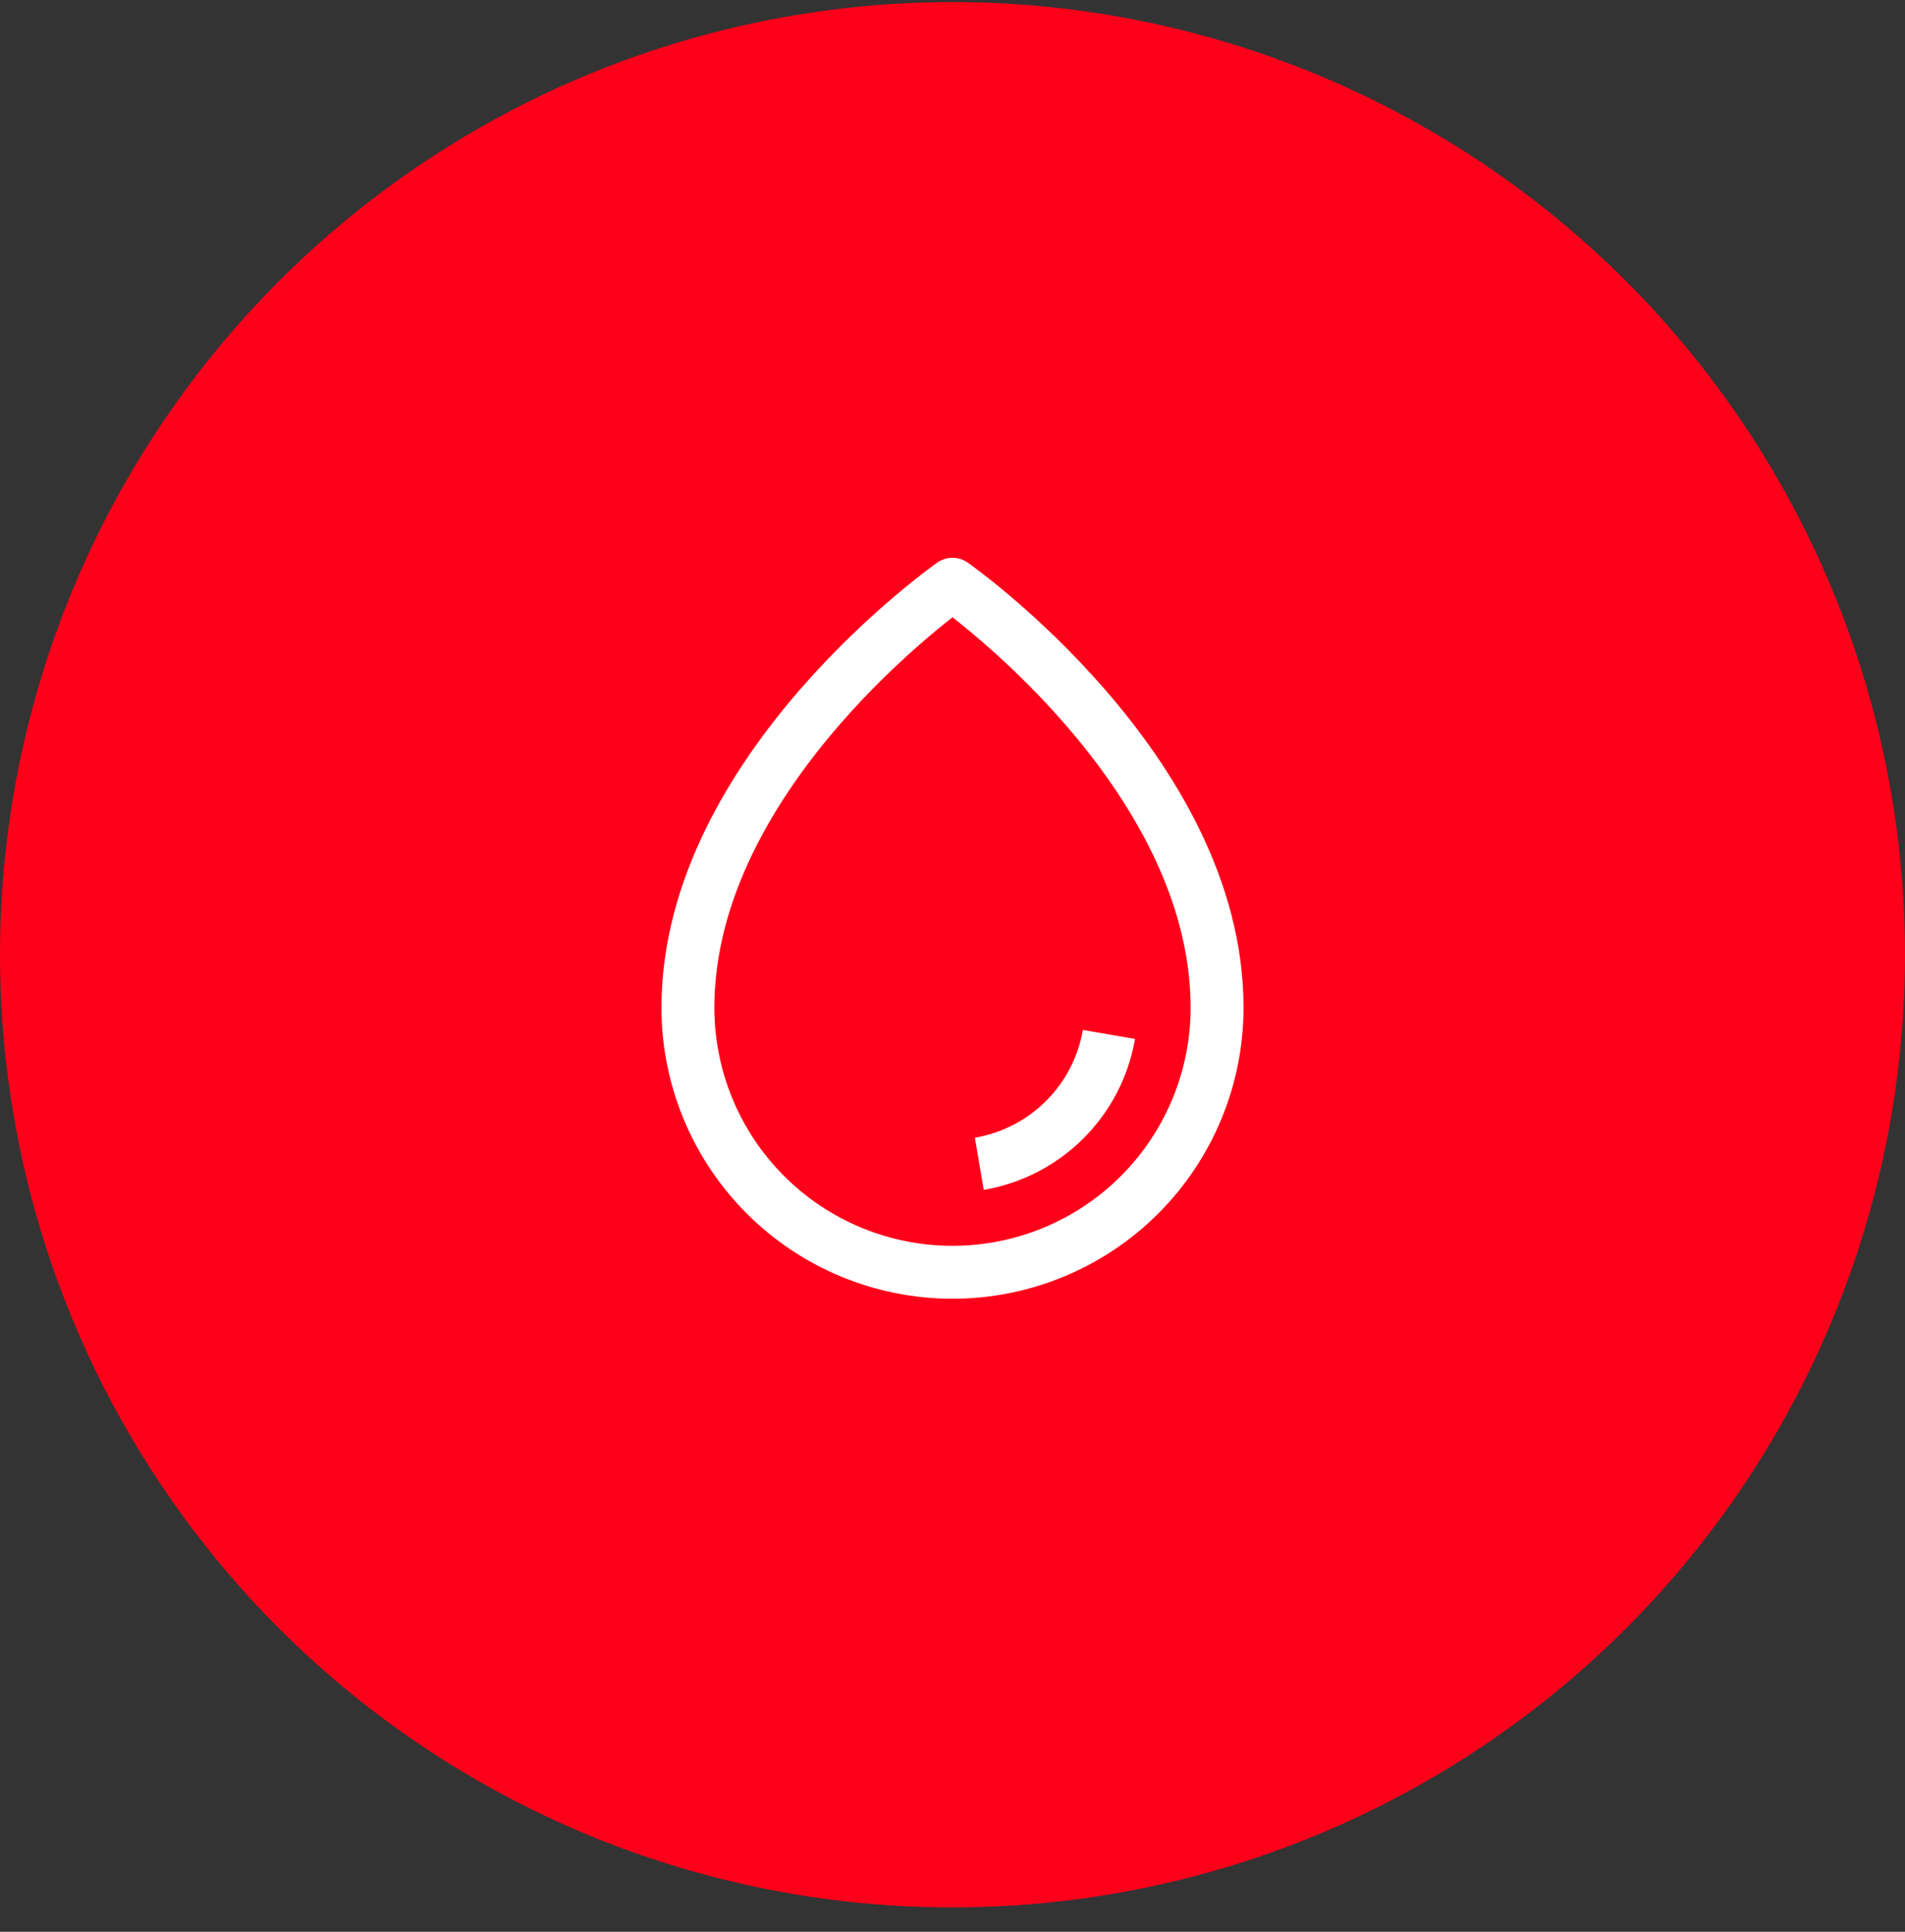
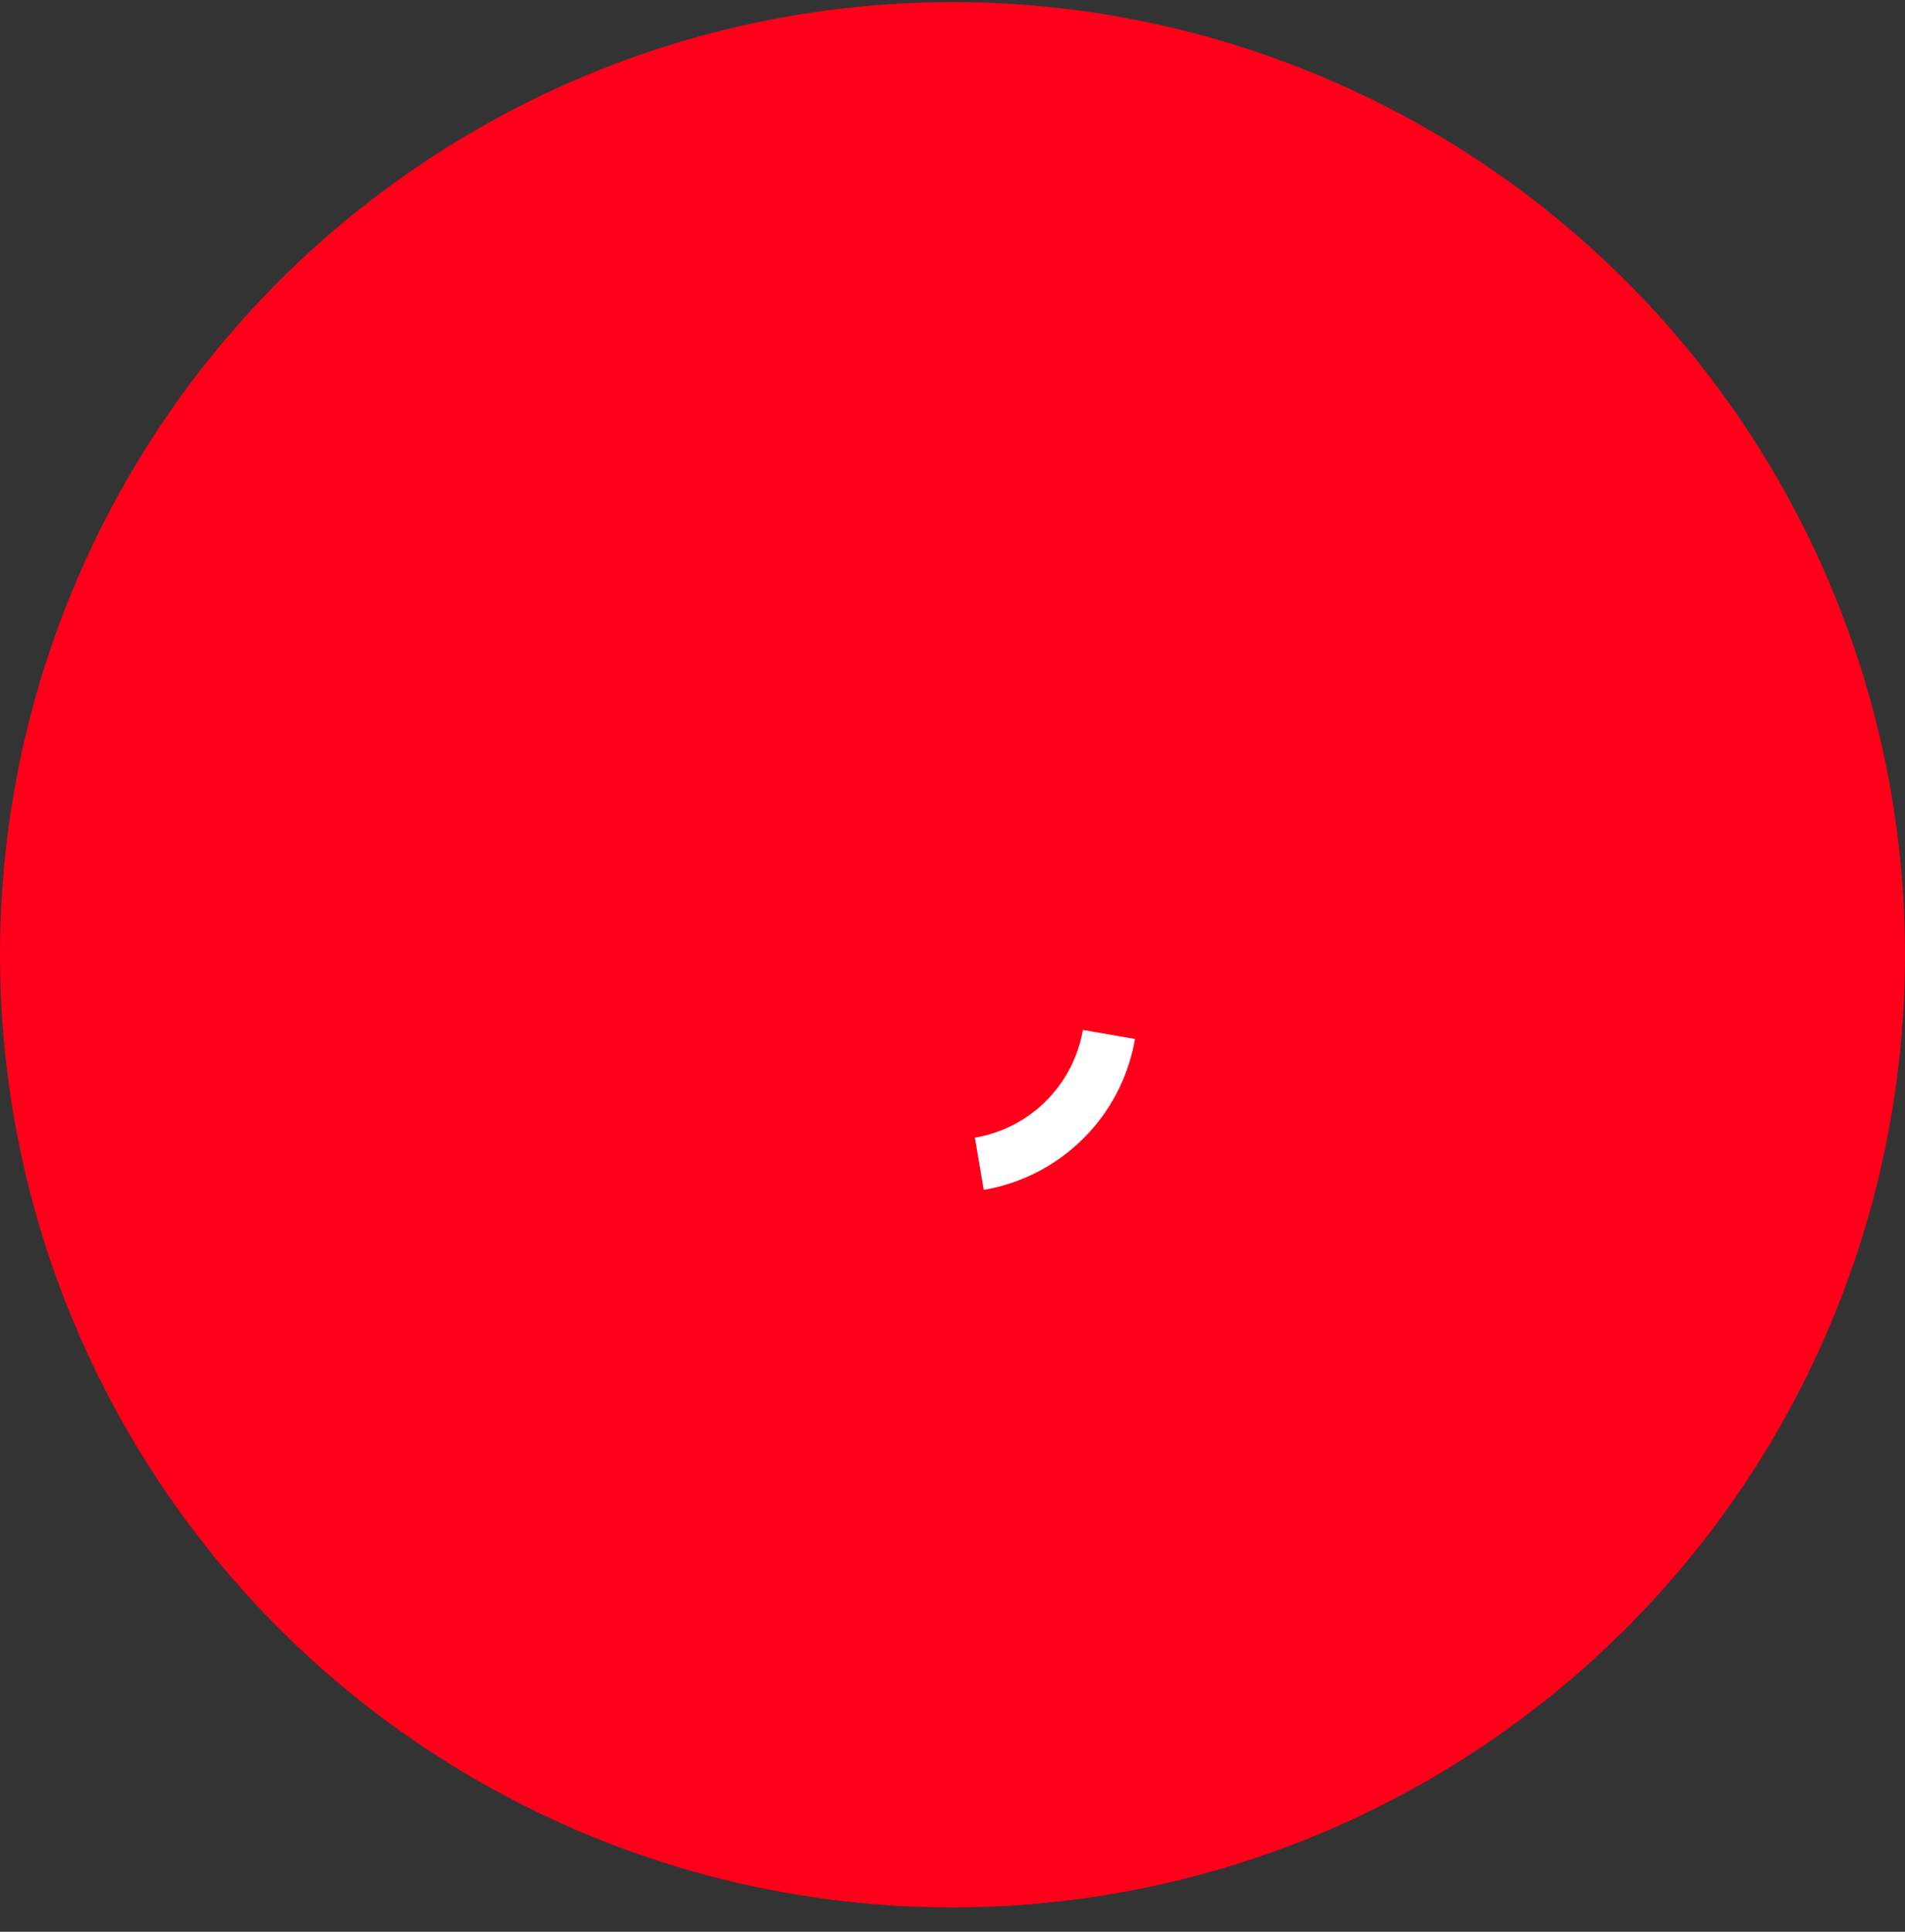
<svg xmlns="http://www.w3.org/2000/svg" width="72" height="73" viewBox="0 0 72 73" fill="none">
  <rect x="0" y="0" width="72" height="73" fill="#333333" stroke="none" />
  <circle cx="36" cy="36.079" r="35" fill="#FF001A" stroke="#FF001A" stroke-width="2" />
-   <path d="M46 38.078C46 29.078 36 22.078 36 22.078C36 22.078 26 29.078 26 38.078C26 40.73 27.054 43.274 28.929 45.149C30.804 47.025 33.348 48.078 36 48.078C38.652 48.078 41.196 47.025 43.071 45.149C44.946 43.274 46 40.73 46 38.078Z" stroke="white" stroke-width="2" stroke-linecap="round" stroke-linejoin="round" />
  <path d="M37.013 43.978C38.235 43.771 39.362 43.189 40.24 42.314C41.118 41.439 41.702 40.312 41.913 39.091" stroke="white" stroke-width="2" stroke-linejoin="round" />
</svg>